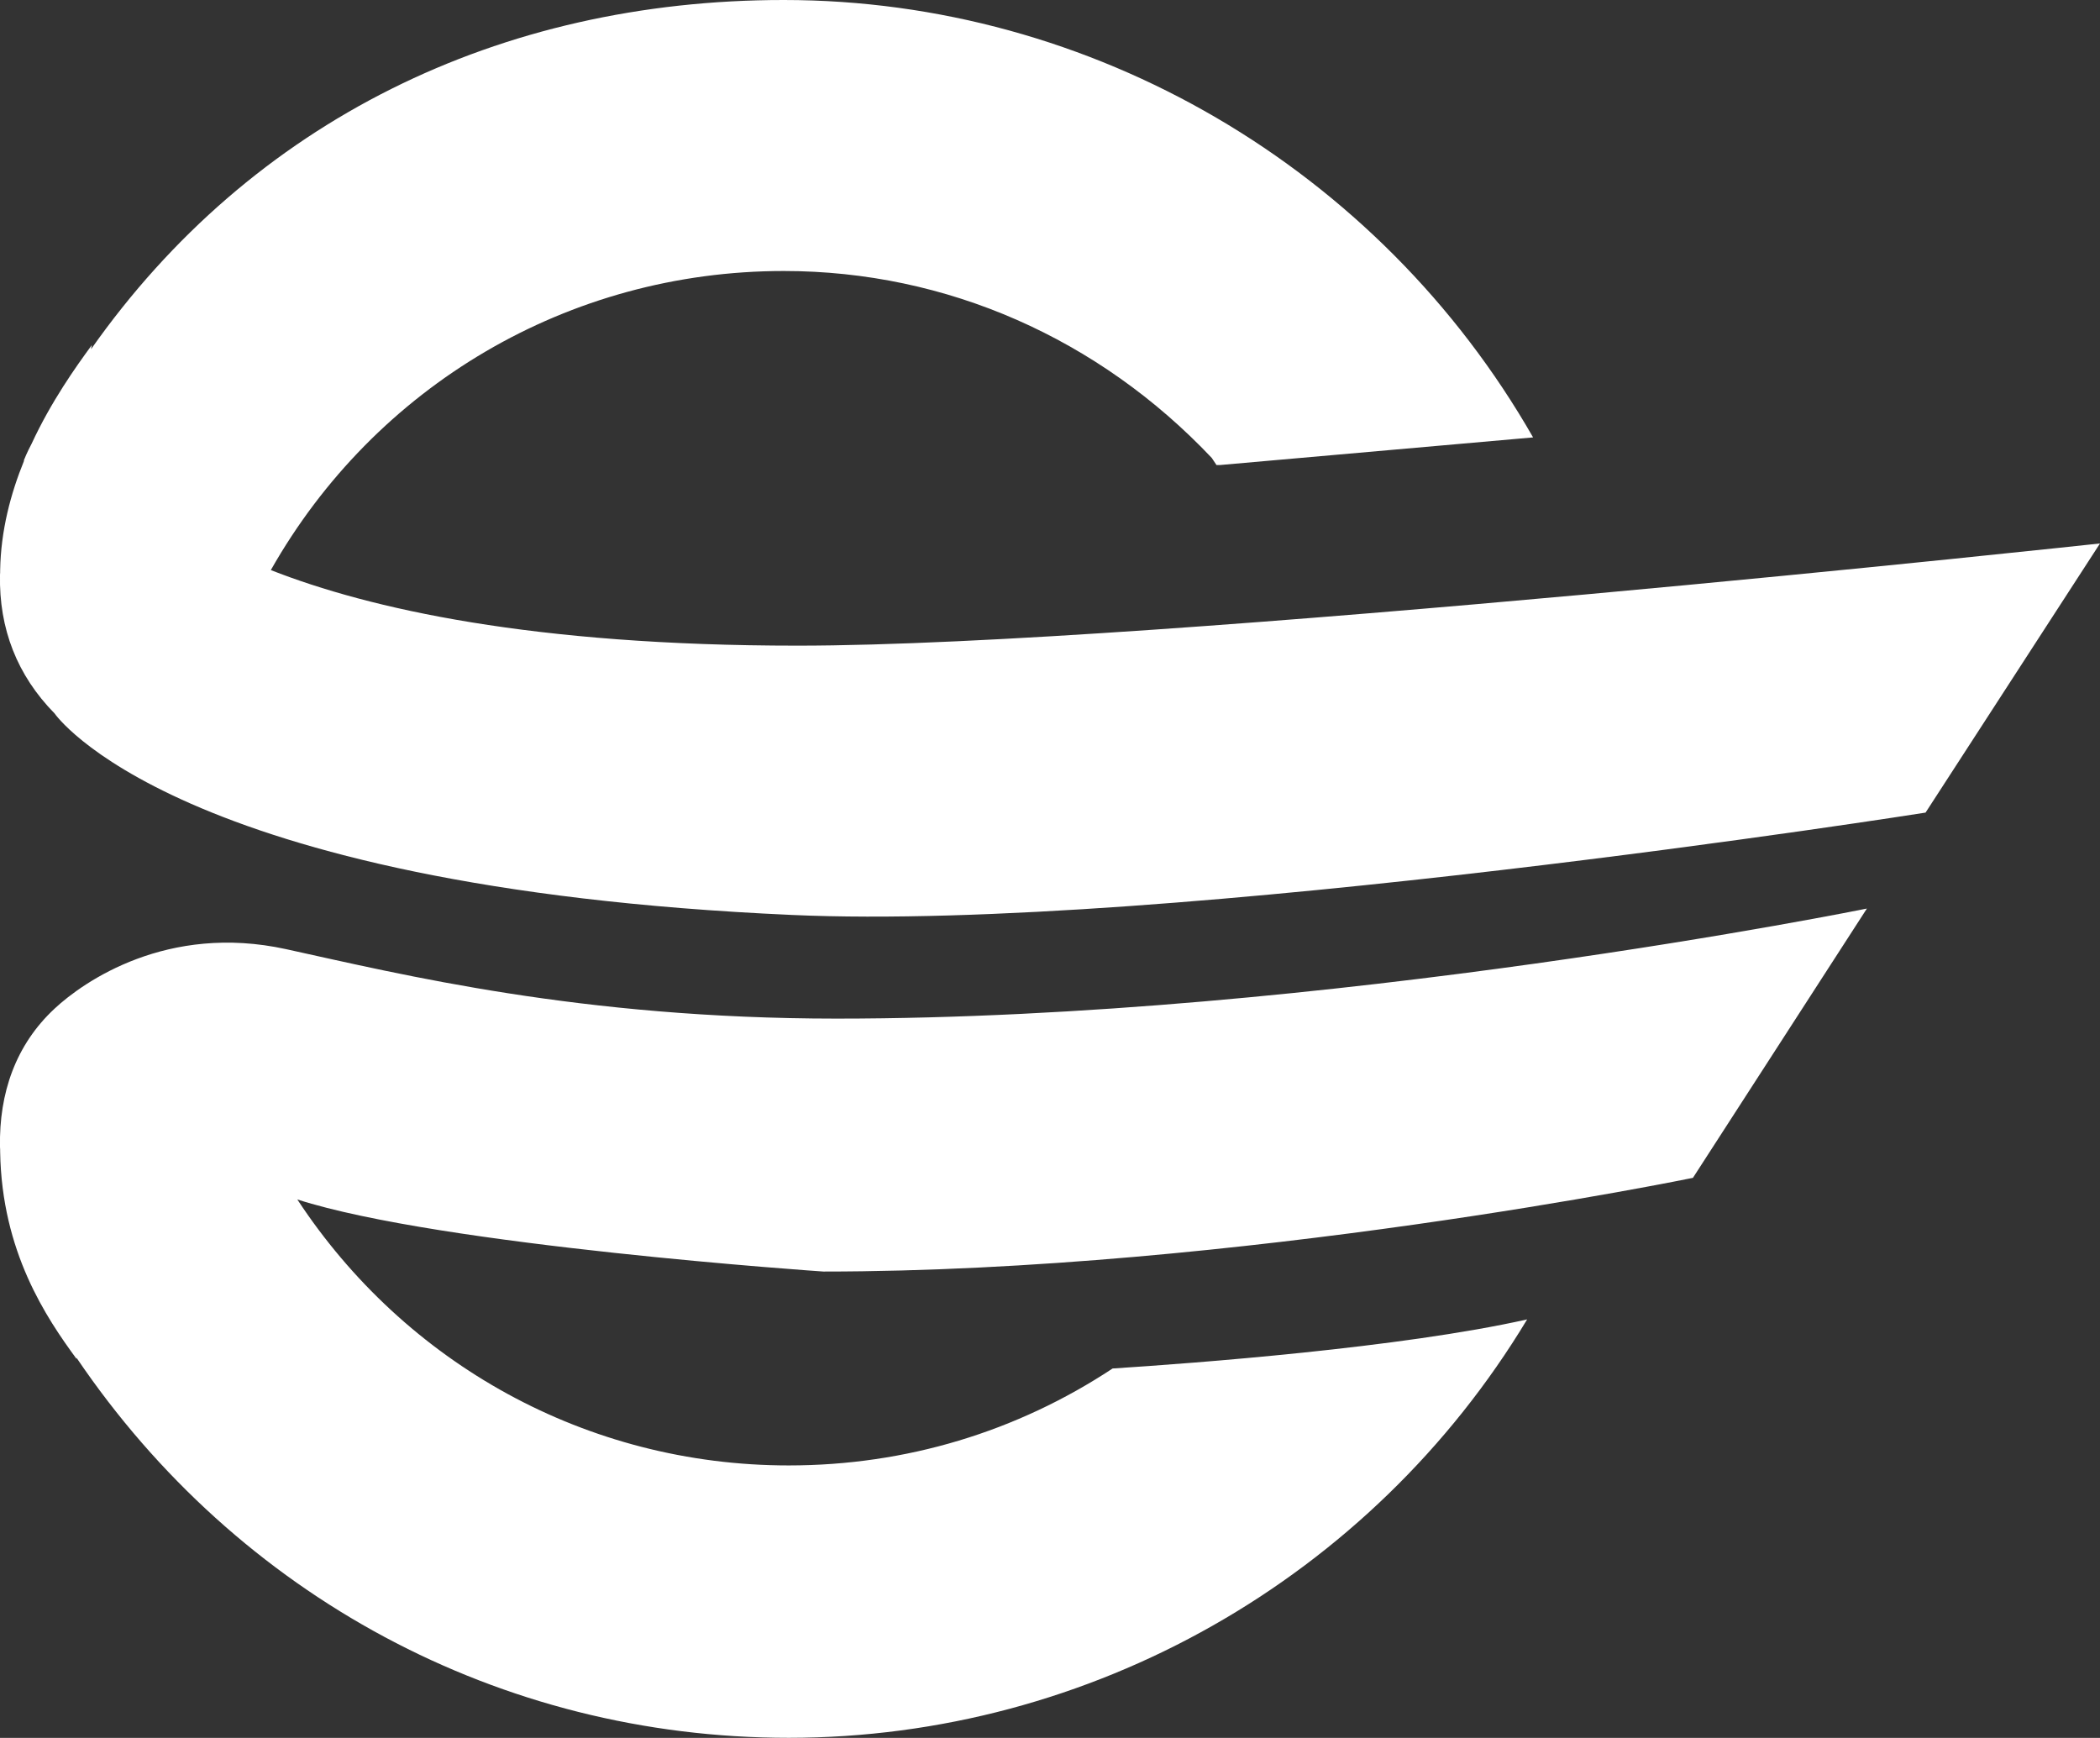
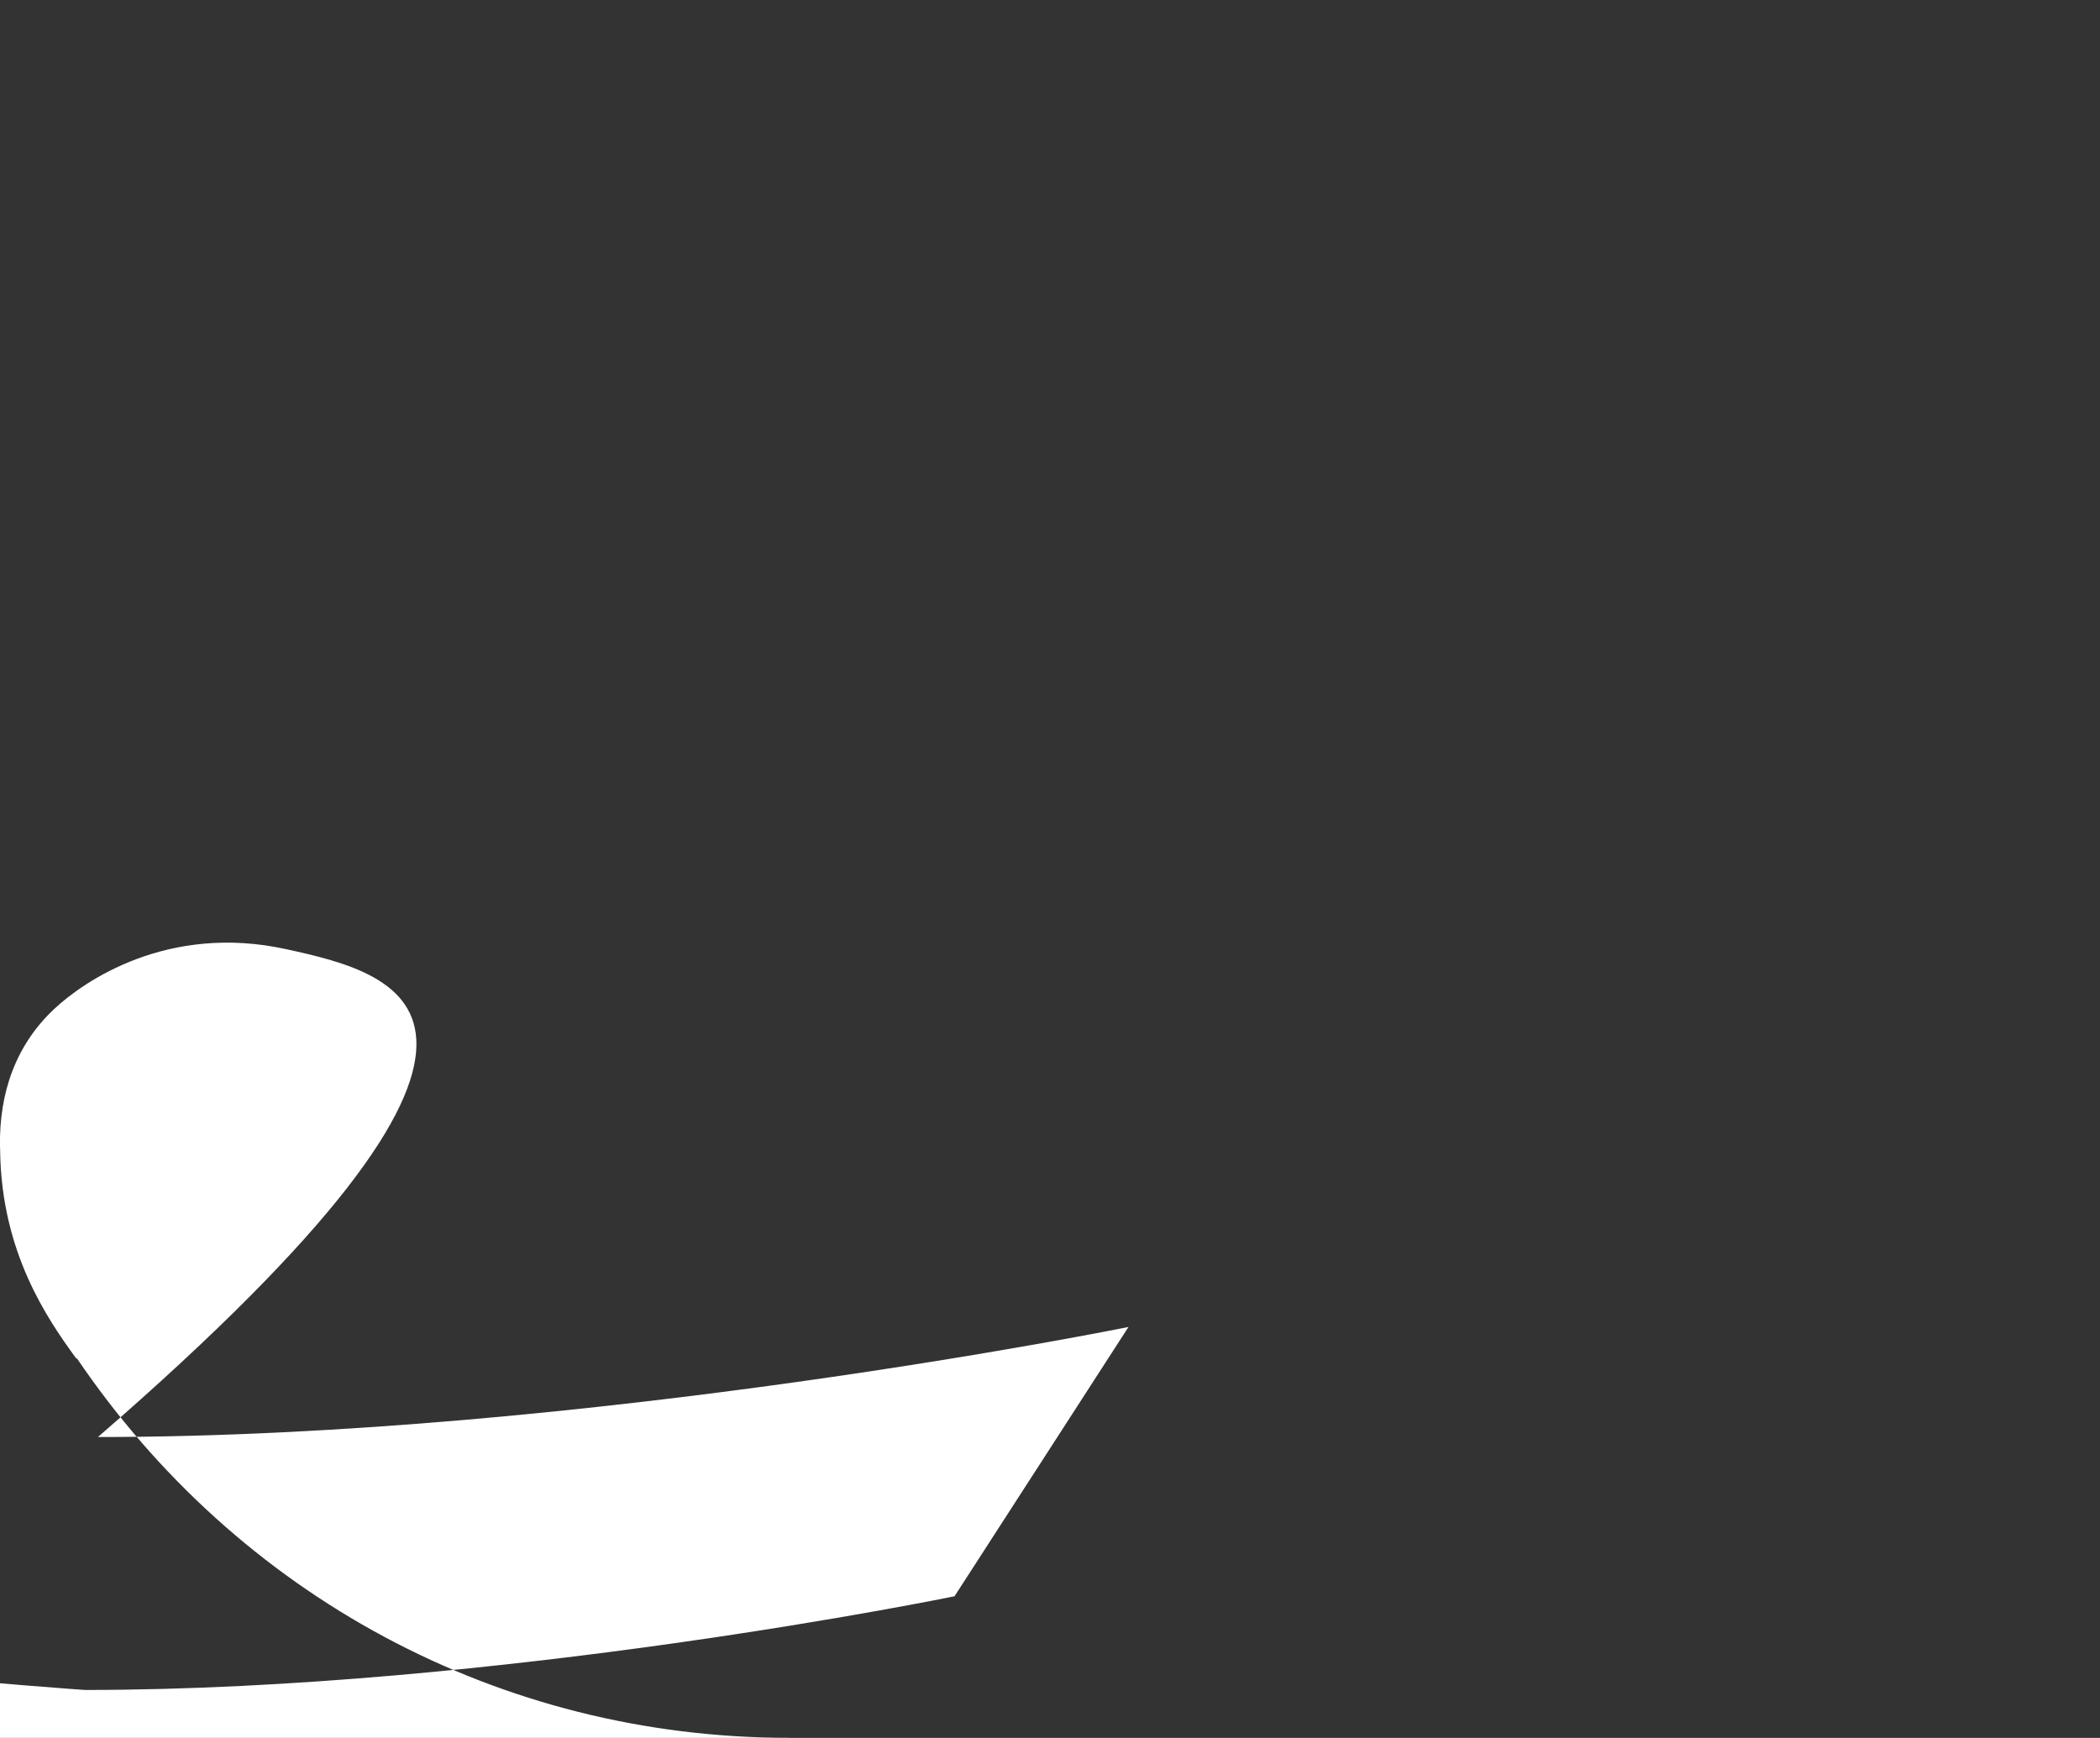
<svg xmlns="http://www.w3.org/2000/svg" version="1.1" id="Layer_1" x="0px" y="0px" width="27.208px" height="22.516px" viewBox="0 0 27.208 22.516" enable-background="new 0 0 27.208 22.516" xml:space="preserve">
  <rect x="0" y="0" width="27.208" height="22.516" fill="#333333" stroke="none" />
  <g>
-     <path fill="#FFFFFF" d="M10.333,8.365c-3.432,0-5.542-0.476-6.824-0.979c1.348-2.381,3.851-3.875,6.646-3.875   c2.113,0,4.086,0.879,5.545,2.422l0.061,0.092h0.045l4.057-0.358C17.868,2.18,14.151,0,10.155,0C6.477,0,3.262,1.565,1.179,4.525   c0.006-0.034,0.012-0.056,0.012-0.056C0.982,4.754,0.664,5.2,0.409,5.75C0.381,5.804,0.356,5.854,0.34,5.891L0.309,5.964   l0.002,0.007C0.138,6.396,0.011,6.873,0.002,7.386c0,0.021,0,0.042-0.002,0.062c-0.014,0.698,0.223,1.303,0.707,1.795   c0,0,1.535,2.253,9.553,2.611c4.897,0.221,14.688-1.326,14.688-1.326l2.26-3.487C27.208,7.041,15.015,8.365,10.333,8.365z" />
-     <path fill="#FFFFFF" d="M3.706,12.297c-1.535-0.336-2.621,0.418-2.998,0.77C0.202,13.537-0.013,14.164,0,14.859   c0.002,0.023,0.002,0.044,0.002,0.064c0.021,1.298,0.6,2.151,0.99,2.683c0,0,0-0.01,0-0.014c2.087,3.083,5.485,4.923,9.227,4.923   c3.91,0,7.547-2.068,9.567-5.421c-1.641,0.368-4.314,0.568-5.371,0.636c-1.237,0.817-2.676,1.256-4.196,1.256   c-2.619,0-4.971-1.321-6.367-3.446c1.857,0.599,6.816,0.934,6.816,0.934c5.37,0,11.266-1.214,11.266-1.214l2.254-3.489   c0,0-7.01,1.426-13.352,1.426C7.52,13.196,5.209,12.626,3.706,12.297z" />
+     <path fill="#FFFFFF" d="M3.706,12.297c-1.535-0.336-2.621,0.418-2.998,0.77C0.202,13.537-0.013,14.164,0,14.859   c0.002,0.023,0.002,0.044,0.002,0.064c0.021,1.298,0.6,2.151,0.99,2.683c0,0,0-0.01,0-0.014c2.087,3.083,5.485,4.923,9.227,4.923   c-1.641,0.368-4.314,0.568-5.371,0.636c-1.237,0.817-2.676,1.256-4.196,1.256   c-2.619,0-4.971-1.321-6.367-3.446c1.857,0.599,6.816,0.934,6.816,0.934c5.37,0,11.266-1.214,11.266-1.214l2.254-3.489   c0,0-7.01,1.426-13.352,1.426C7.52,13.196,5.209,12.626,3.706,12.297z" />
  </g>
</svg>